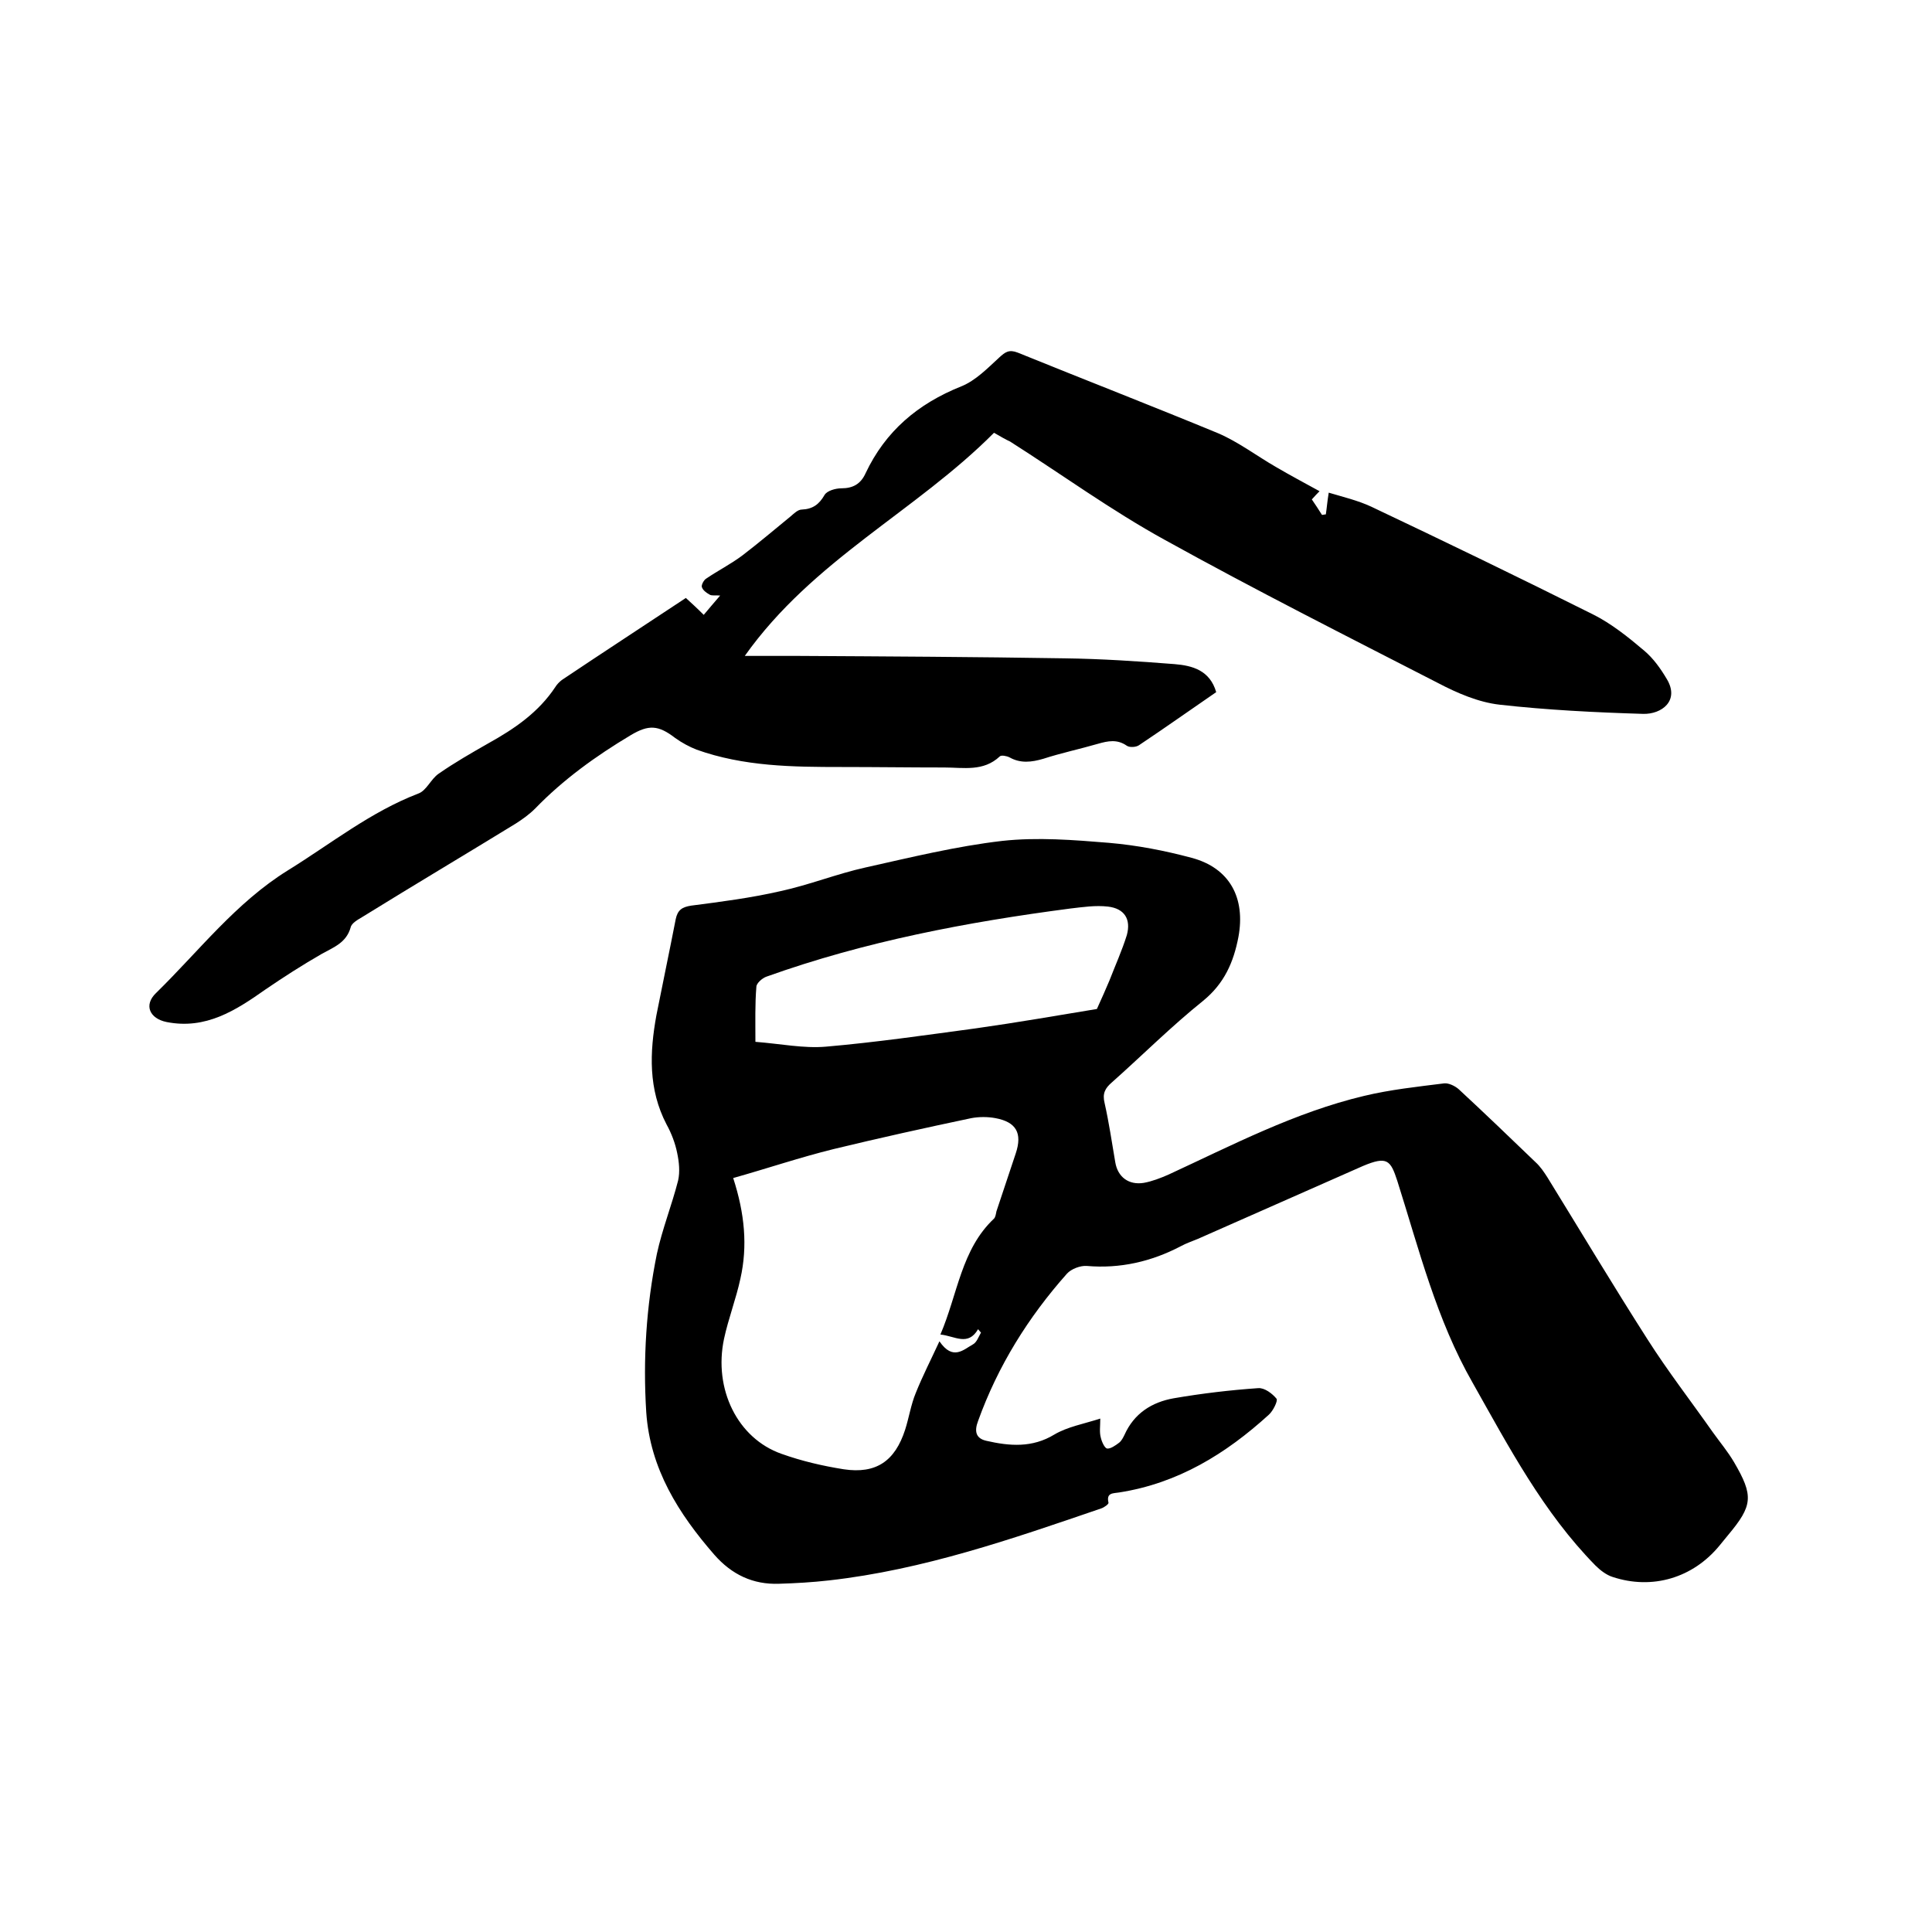
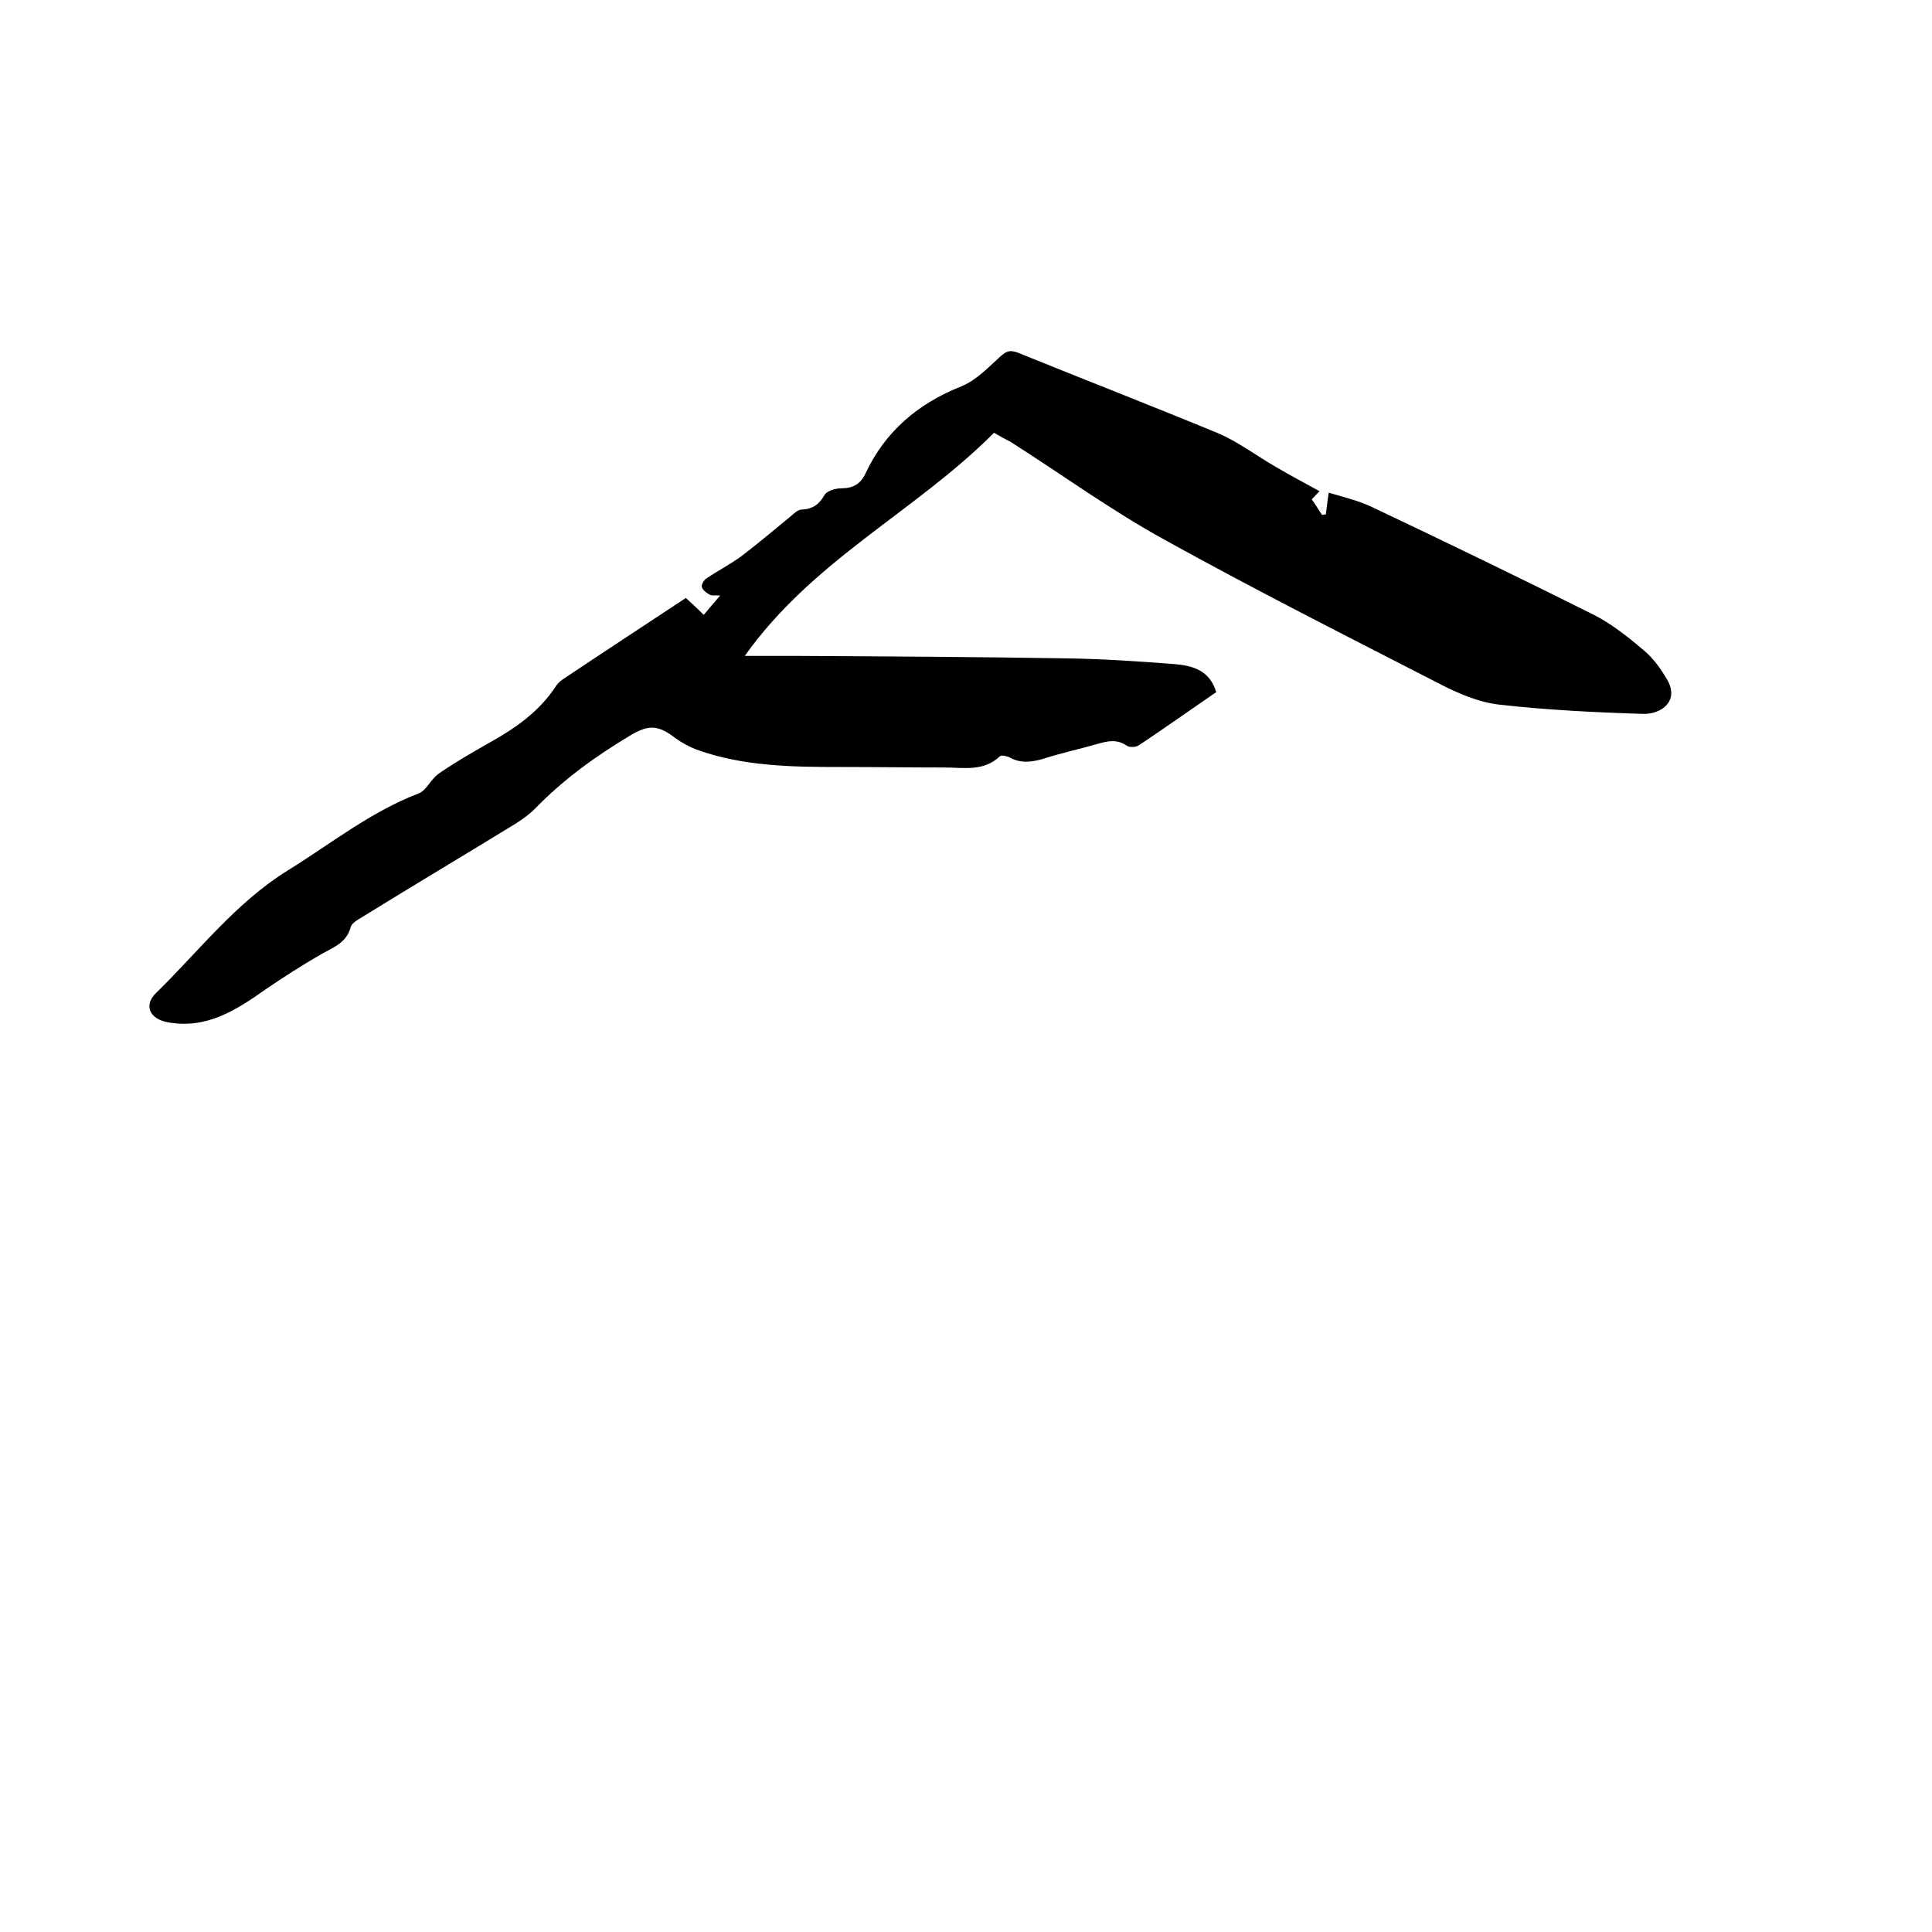
<svg xmlns="http://www.w3.org/2000/svg" enable-background="new 0 0 400 400" viewBox="0 0 400 400">
-   <path d="m227.8 293.7c0 1.6-.2 2.8.1 3.9.2.9.8 2.2 1.3 2.3.7.1 1.7-.6 2.5-1.2.5-.4.8-1 1.1-1.6 2-4.5 5.7-6.8 10.2-7.6 5.8-1 11.7-1.7 17.5-2.1 1.3-.1 2.9 1.1 3.8 2.2.3.4-.7 2.5-1.6 3.3-8.9 8.1-18.8 14.2-31 16.1-1.2.2-2.7 0-2.2 2.1.1.3-.9 1-1.5 1.2-18.4 6.3-36.8 12.7-56.3 14.9-3.5.4-7 .6-10.4.7-5.4.2-9.8-1.9-13.4-6-7.4-8.5-13.3-17.8-14.1-29.5-.7-11 0-22 2.2-32.8 1.1-5.1 3.1-10.1 4.4-15.2.4-1.8.2-3.8-.2-5.7-.4-2-1.2-4.1-2.2-5.9-3.8-7.3-3.5-14.9-2.1-22.6 1.3-6.6 2.7-13.2 4-19.9.4-1.9 1.3-2.5 3.2-2.8 6.2-.8 12.4-1.6 18.5-3 6-1.3 11.7-3.6 17.6-4.9 9.4-2.1 18.8-4.4 28.3-5.5 7.3-.8 14.8-.2 22.1.4 5.8.5 11.5 1.6 17.1 3.1 7.9 2.1 11.2 8.3 9.7 16.4-1 5.2-2.9 9.6-7.3 13.2-6.6 5.3-12.6 11.3-18.9 16.9-1.4 1.2-2 2.3-1.5 4.3.9 4 1.5 8.1 2.2 12.2.5 3.1 2.8 4.8 5.9 4.3 1.7-.3 3.5-1 5.1-1.7 13.2-6.1 26.2-12.9 40.5-16.3 5.4-1.3 11-1.9 16.6-2.6.9-.1 2.2.5 3 1.2 5.4 5 10.6 10 15.9 15.1 1 .9 1.8 2.1 2.5 3.2 6.9 11.2 13.6 22.4 20.7 33.5 4.2 6.6 9 12.8 13.5 19.2 1.5 2.1 3.1 4 4.4 6.2 4.1 7 3.9 9-1.2 15.1-.6.7-1.2 1.5-1.8 2.2-5.5 6.7-13.9 9.2-22.1 6.5-1.3-.4-2.6-1.4-3.6-2.4-10.8-11-17.9-24.5-25.4-37.8-7.5-13.1-11.1-27.6-15.6-41.8-1.4-4.3-2.1-5.2-7.1-3.1-11.4 5-22.8 10.1-34.2 15.1-1.2.5-2.4.9-3.5 1.5-6.1 3.2-12.6 4.7-19.5 4.1-1.3-.1-3.2.6-4.1 1.6-8 9-14.3 19.1-18.4 30.5-.8 2.1-.5 3.6 1.7 4.1 4.8 1.1 9.5 1.5 14.1-1.3 2.7-1.6 6.1-2.2 9.5-3.3zm-33.1-17.4c3.6-8.4 4.3-17.6 11.1-24 .3-.3.4-1 .5-1.5 1.3-4 2.7-8 4-12 1.4-4.2.1-6.5-4.2-7.3-1.6-.3-3.4-.3-5 0-9.5 2-19 4.1-28.5 6.4-6.9 1.7-13.7 4-20.8 6 2.4 7.4 3 14.1 1.5 20.8-.9 4.2-2.5 8.3-3.4 12.5-2.2 10.4 2.8 20.6 11.9 23.8 4.2 1.5 8.5 2.5 12.9 3.2 6.7 1 10.6-1.7 12.7-8.2.8-2.5 1.2-5.2 2.2-7.6 1.4-3.5 3.1-6.8 4.9-10.7 2.8 4.1 5 1.7 7 .6.7-.4 1.1-1.5 1.6-2.4-.2-.2-.4-.5-.6-.7-2.1 3.6-4.8 1.4-7.8 1.1zm-38.3-60.6c5.2.4 10 1.4 14.6 1 10.4-.9 20.7-2.4 31.1-3.8 8.5-1.2 17.1-2.7 25-4 1-2.2 1.8-4 2.6-5.9 1.2-3.1 2.6-6.2 3.6-9.4.9-3.3-.5-5.5-3.9-5.9-2.6-.3-5.2.1-7.8.4-21.4 2.8-42.5 6.8-62.9 14.1-.9.3-2.1 1.4-2.1 2.1-.3 3.6-.2 7.2-.2 11.4z" />
  <path d="m205.8 89.6c-16.2 16.3-37.5 26.3-51.6 46.2h11c18.4.1 36.8.2 55.2.5 7.6.1 15.2.6 22.8 1.2 3.7.3 7.3 1.3 8.6 5.8-5.4 3.7-10.6 7.4-16 11-.6.4-1.9.5-2.5.1-2-1.4-3.9-1-6-.4-3.8 1.1-7.6 1.9-11.3 3.1-2.4.7-4.7 1-7-.3-.6-.3-1.7-.5-2-.2-3.4 3.2-7.5 2.3-11.5 2.3-7.1 0-14.1-.1-21.2-.1-10.2 0-20.3-.1-30.1-3.6-1.5-.6-3-1.4-4.4-2.4-3.5-2.7-5.5-2.8-9.2-.6-7.2 4.3-14 9.2-19.8 15.2-1.2 1.2-2.6 2.2-4 3.1-10.6 6.5-21.2 12.8-31.7 19.3-1 .6-2.3 1.3-2.5 2.2-.9 3.2-3.5 4.1-6 5.5-4 2.3-7.9 4.8-11.7 7.4-6.1 4.3-12.3 8.3-20.4 6.7-3.5-.7-4.8-3.5-2.2-6 8.9-8.7 16.5-18.7 27.3-25.4 8.9-5.5 17.1-12.1 27-15.9 1.7-.6 2.6-3 4.2-4.1 3.3-2.3 6.8-4.3 10.3-6.3 5.4-3 10.4-6.4 13.9-11.7.3-.5.8-1 1.3-1.4 8.5-5.7 17.1-11.3 25.7-17 1.2 1.1 2.3 2.1 3.7 3.5 1.1-1.3 2.1-2.5 3.4-4-1.1-.1-1.7.1-2.2-.2-.7-.4-1.4-.9-1.6-1.6-.1-.4.4-1.4.9-1.7 2.5-1.7 5.1-3 7.5-4.8 3.4-2.6 6.7-5.4 10-8.1.7-.6 1.5-1.4 2.3-1.4 2.3-.1 3.6-1.1 4.7-3 .5-.9 2.3-1.4 3.5-1.4 2.4 0 4-.9 5-3.1 4.1-8.7 10.8-14.4 19.8-18 3-1.2 5.5-3.8 7.9-6 1.2-1.1 2-1.7 3.8-1 13.8 5.6 27.7 11 41.5 16.7 4.2 1.8 8 4.7 12 7 2.9 1.7 5.9 3.3 9 5-.4.4-.9.9-1.6 1.7.7 1 1.4 2.1 2.1 3.2.3 0 .5-.1.8-.1.2-1.3.3-2.7.6-4.5 3 .9 6 1.6 8.8 2.9 15.4 7.3 30.7 14.7 45.9 22.3 3.8 1.9 7.3 4.7 10.6 7.5 1.9 1.6 3.4 3.7 4.7 5.9 2.7 4.5-1.1 7.3-4.9 7.2-9.9-.3-19.9-.8-29.7-1.9-4.4-.5-8.8-2.4-12.8-4.5-18.9-9.7-37.9-19.3-56.5-29.6-11.1-6.1-21.4-13.6-32.1-20.4-.9-.4-1.9-1-3.3-1.8z" />
</svg>